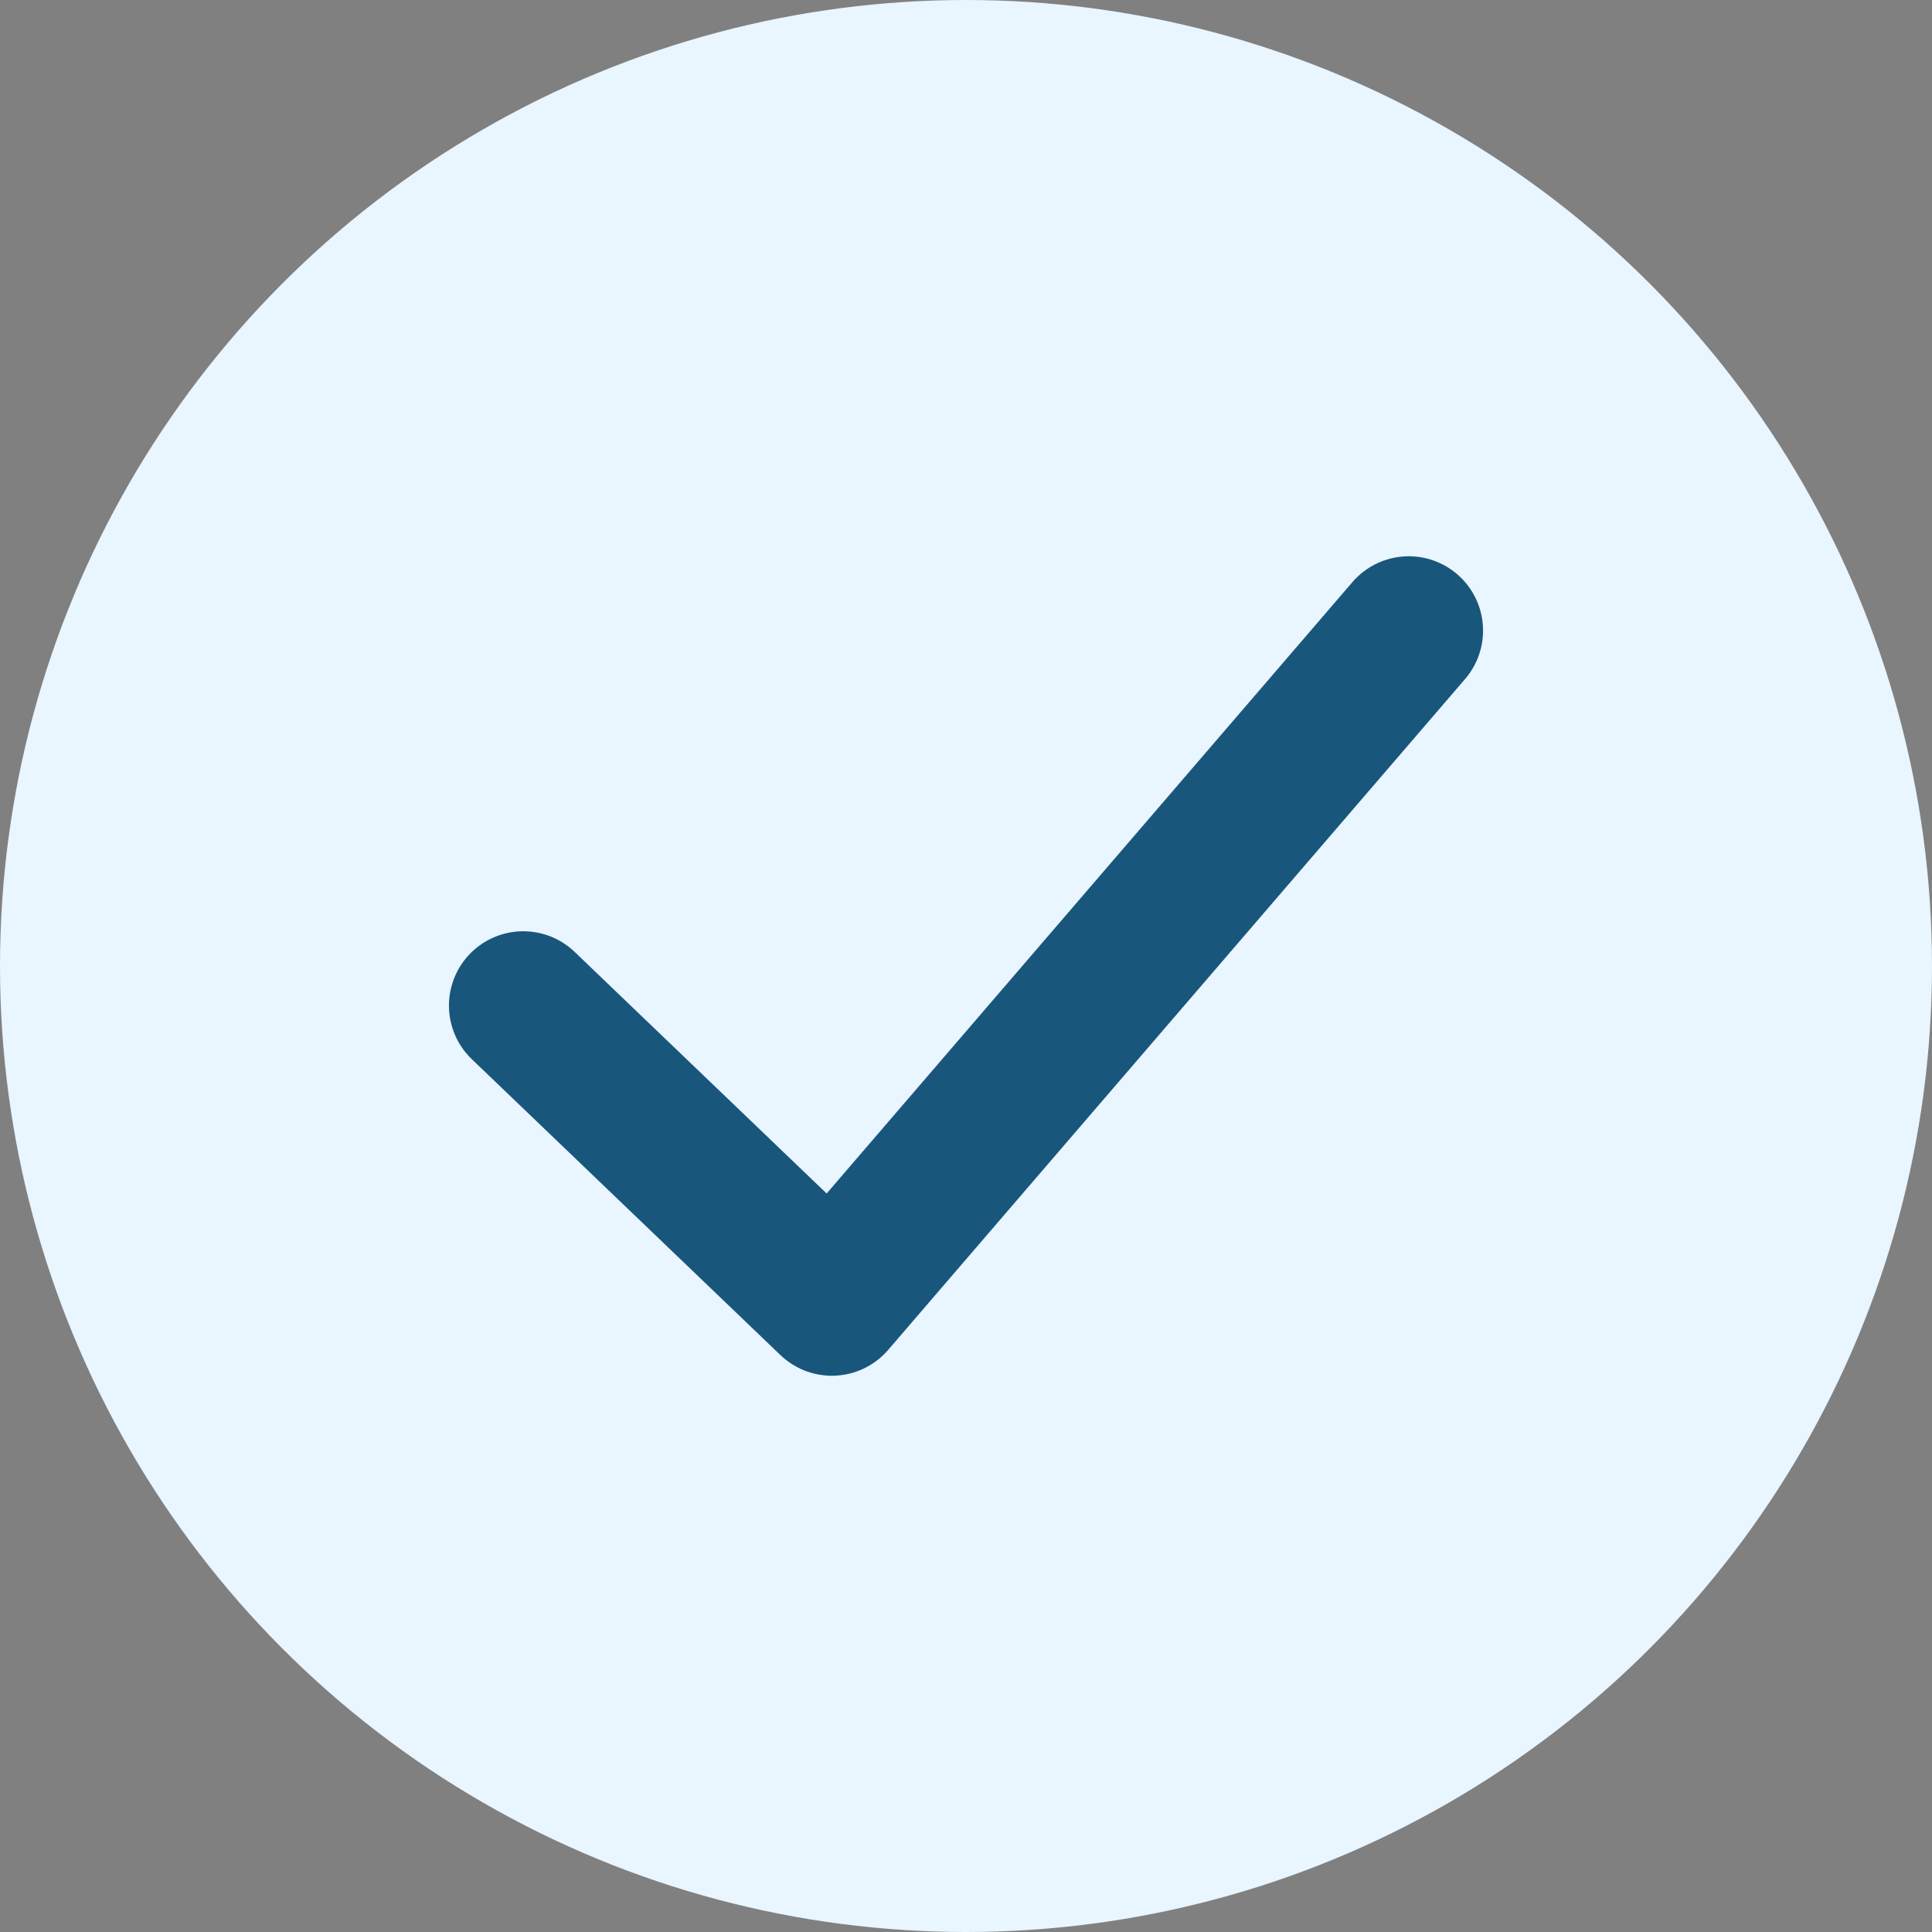
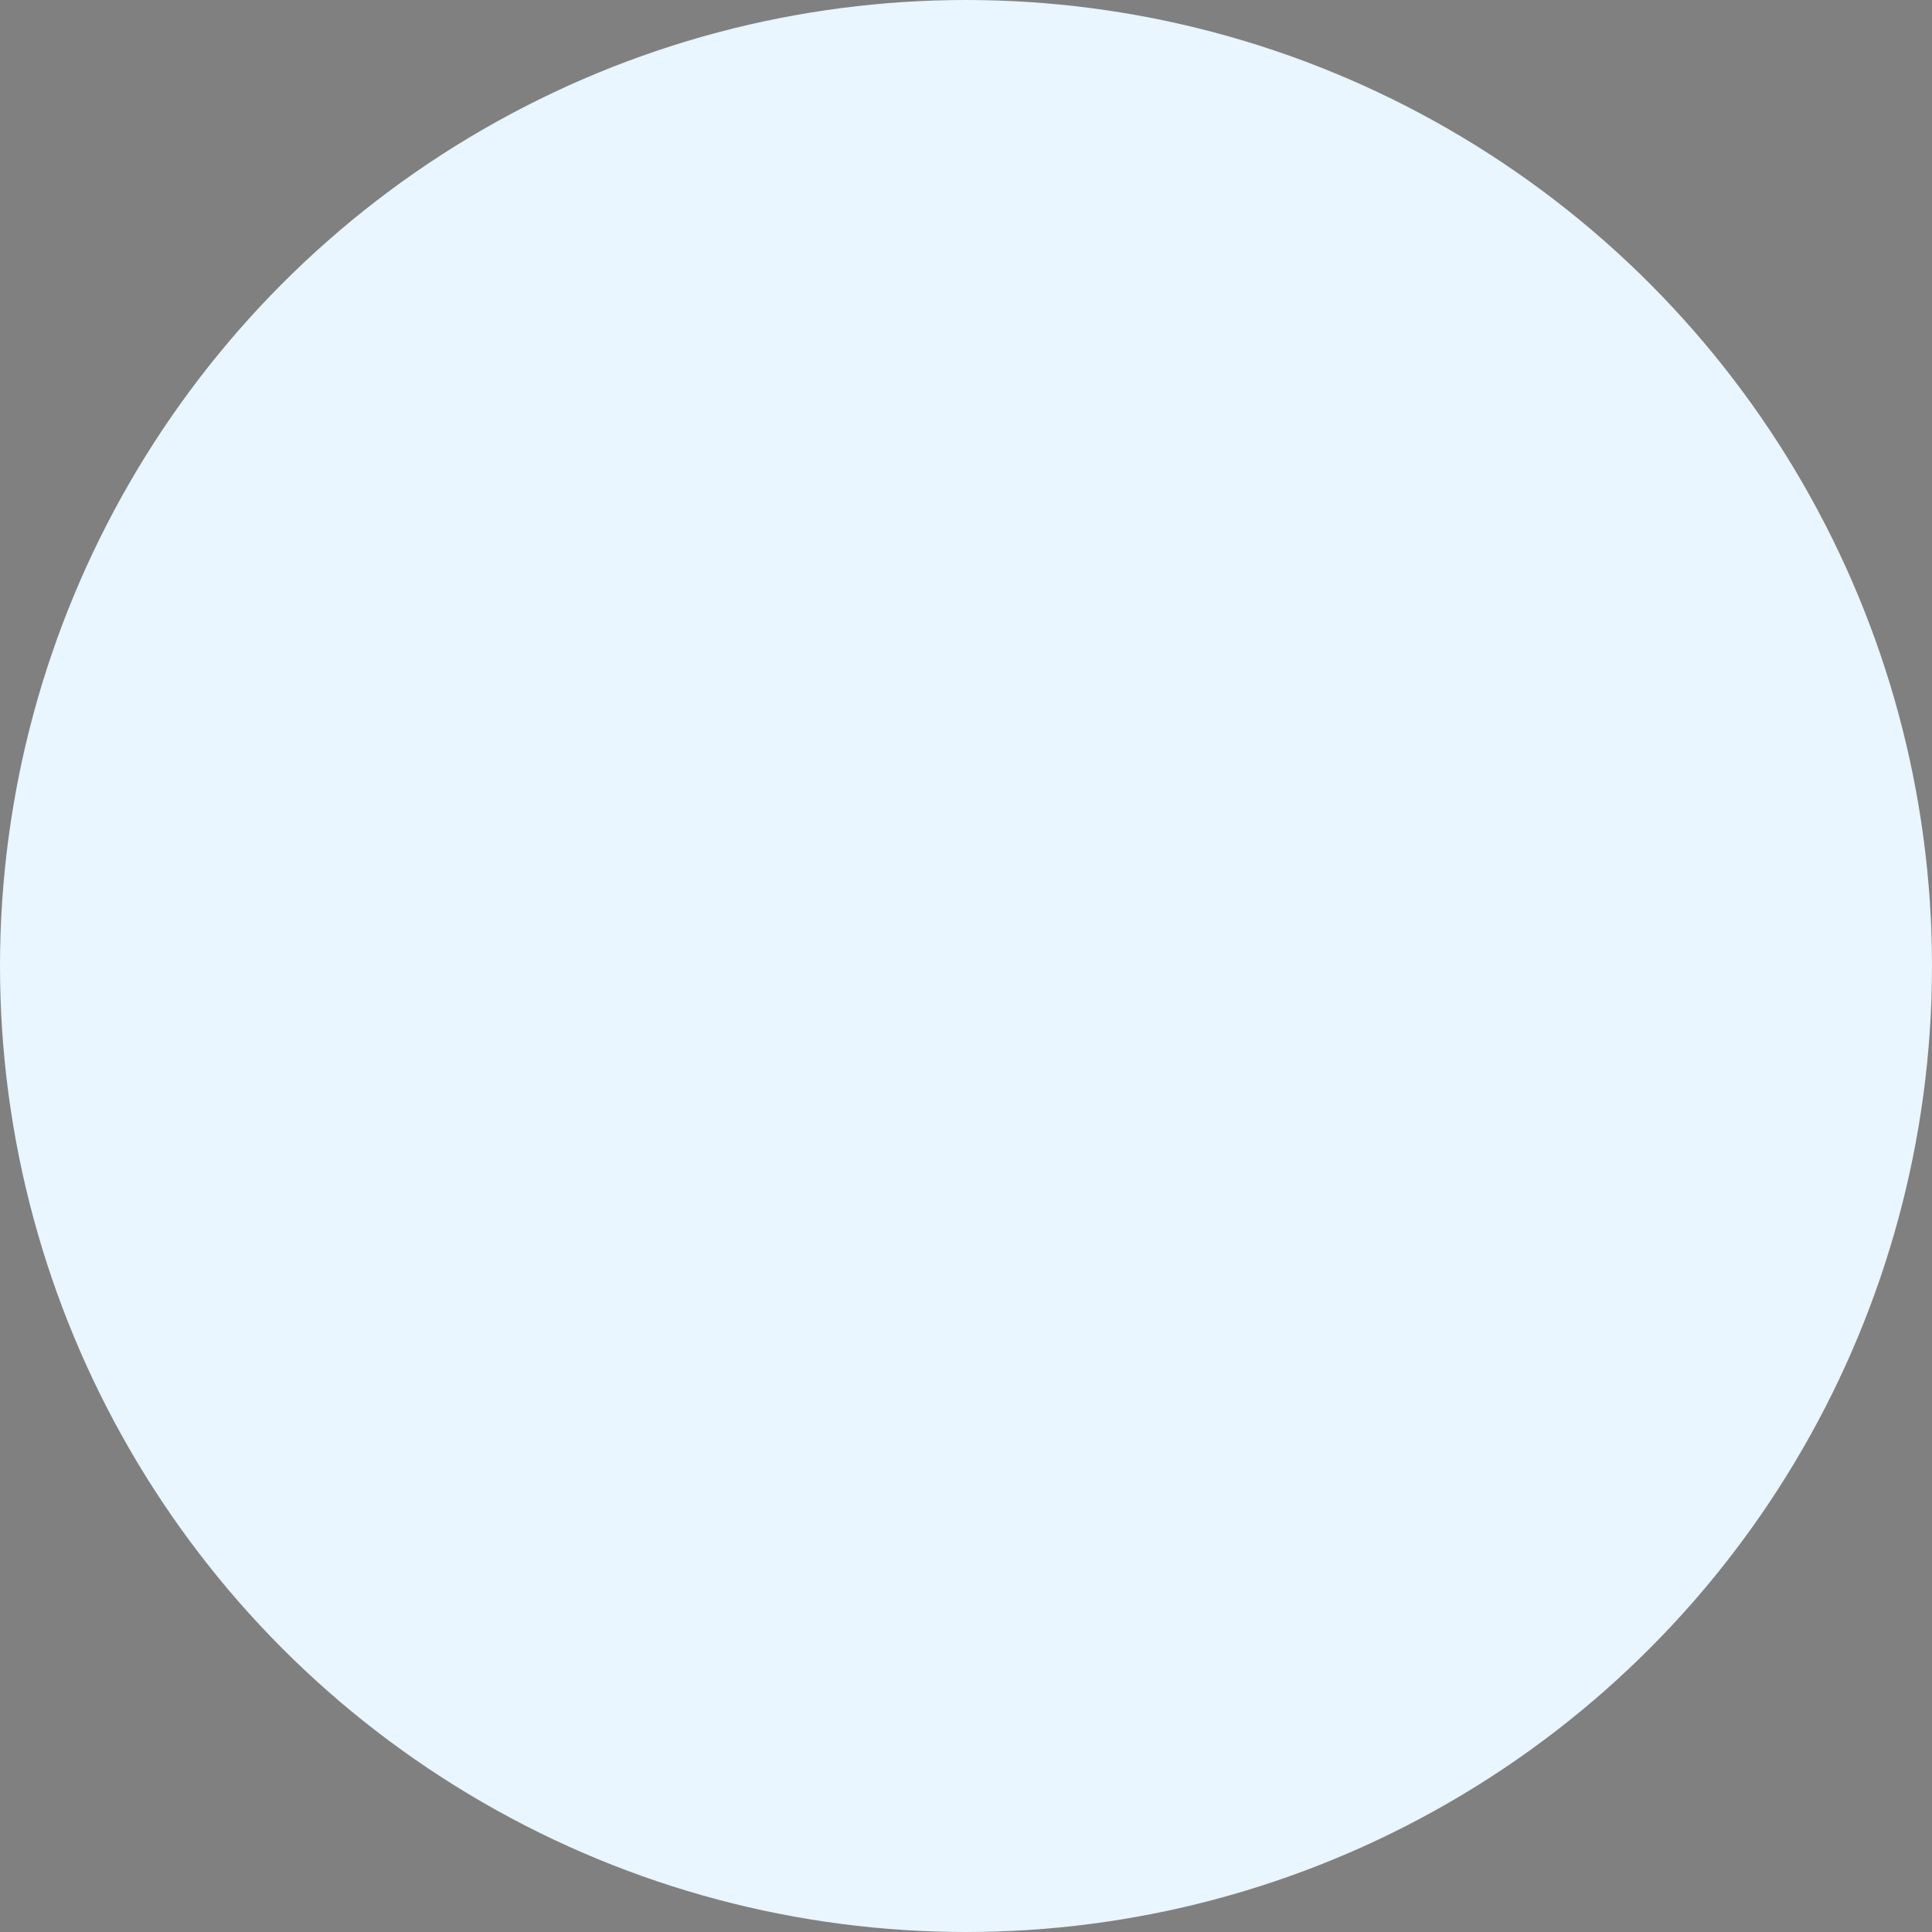
<svg xmlns="http://www.w3.org/2000/svg" width="104" height="104" viewBox="0 0 104 104" fill="none">
  <rect x="0" y="0" width="104" height="104" fill="#808080" stroke="none" />
  <circle cx="52" cy="52" r="52" fill="#E9F5FF" />
-   <path d="M28.167 54.13L44.778 70.056L75.833 33.944" stroke="#19567C" stroke-width="8" stroke-linecap="round" stroke-linejoin="round" />
</svg>